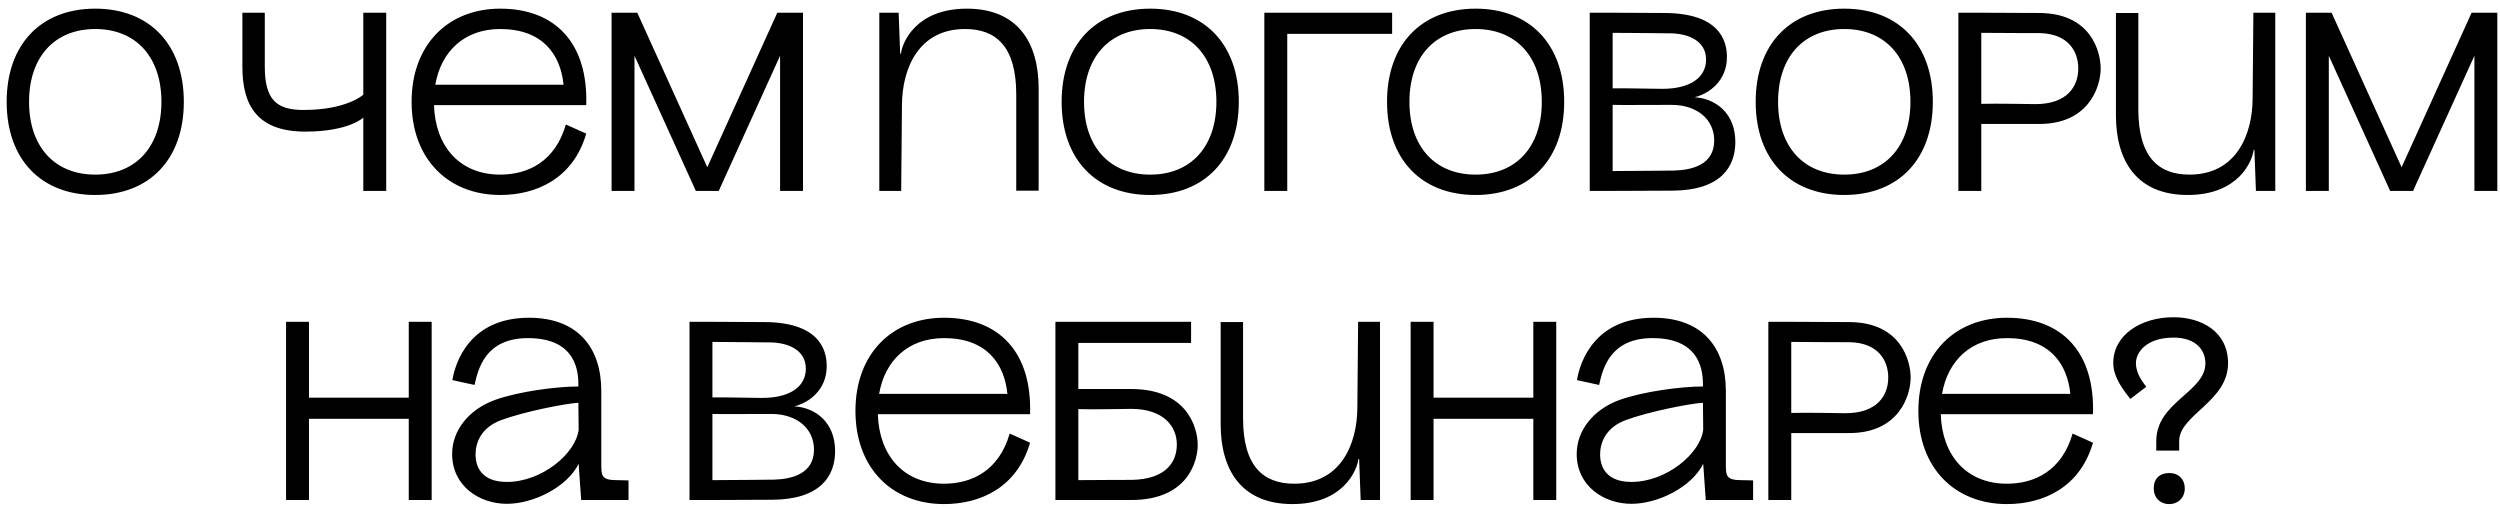
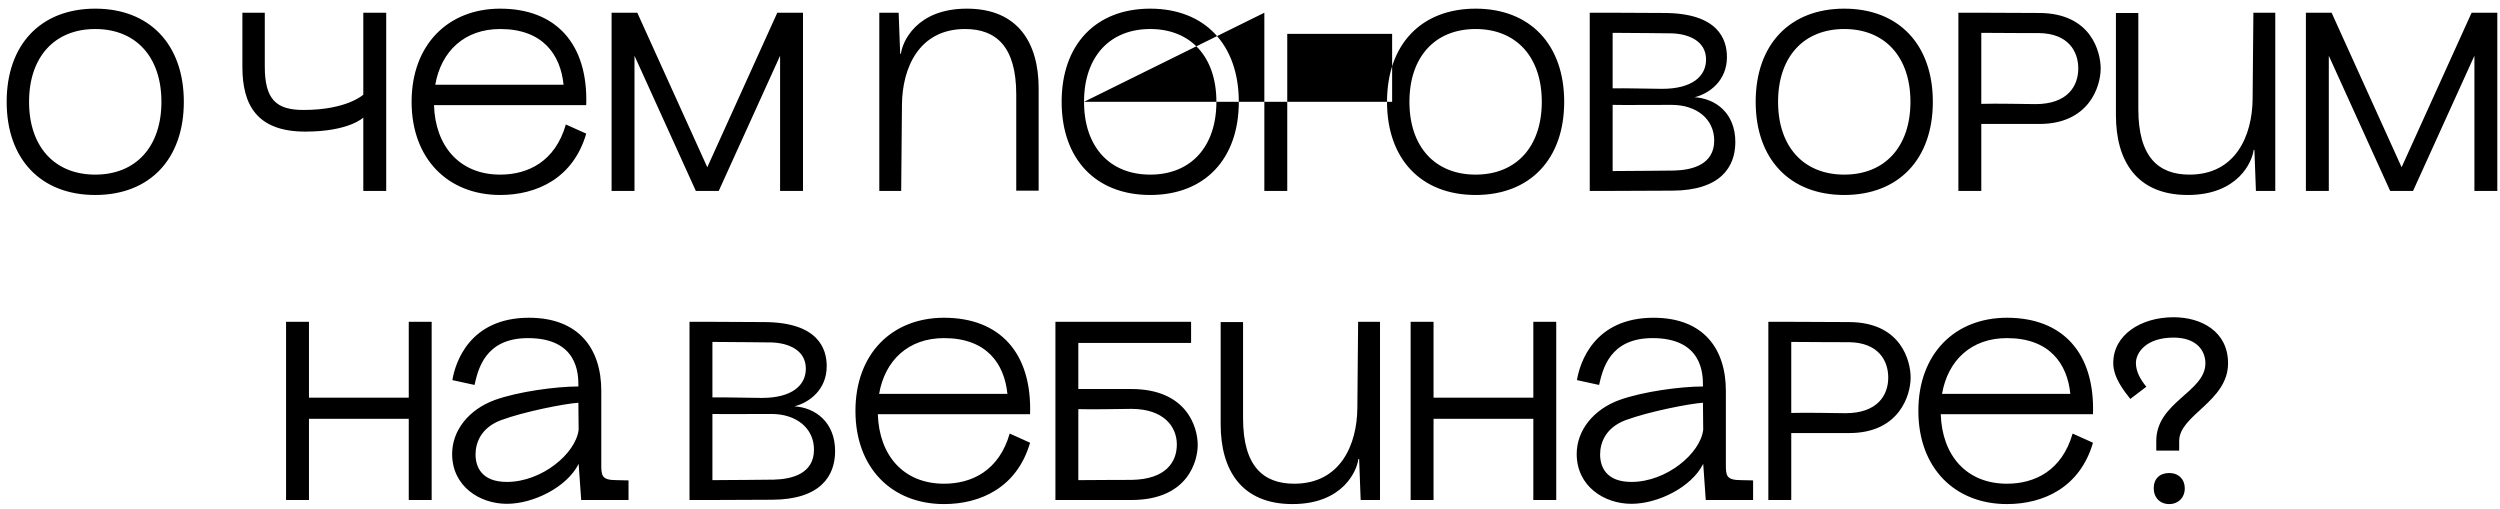
<svg xmlns="http://www.w3.org/2000/svg" width="275" height="56" viewBox="0 0 275 56" fill="none">
-   <path d="M10.477 21.448C4.485 21.448 0.733 17.5 0.733 11.2C0.733 4.9 4.485 0.952 10.477 0.952C16.469 0.952 20.221 4.9 20.221 11.2C20.221 17.5 16.469 21.448 10.477 21.448ZM3.197 11.2C3.197 16.128 5.997 19.208 10.477 19.208C14.957 19.208 17.757 16.128 17.757 11.2C17.757 6.272 14.957 3.192 10.477 3.192C5.997 3.192 3.197 6.272 3.197 11.2ZM33.579 14.476C28.231 14.476 26.663 11.508 26.663 7.364V1.4H29.127V7.308C29.127 10.92 30.359 12.096 33.383 12.096C38.171 12.096 39.963 10.416 39.963 10.416V1.4H42.483V21H39.963V12.936C39.963 12.936 38.395 14.476 33.579 14.476ZM47.74 11.564C47.88 16.1 50.568 19.208 55.02 19.208C58.072 19.208 61.068 17.78 62.244 13.692L64.484 14.7C63.056 19.628 59.024 21.448 55.02 21.448C49.308 21.448 45.276 17.5 45.276 11.2C45.276 4.9 49.308 0.952 55.02 0.952C61.124 0.952 64.708 4.788 64.484 11.564H47.74ZM47.88 9.324H61.992C61.656 5.992 59.696 3.192 55.02 3.192C51.1 3.192 48.524 5.628 47.88 9.324ZM67.274 1.4H70.102L77.802 18.396L85.502 1.4H88.33V21H85.81V6.132L79.062 21H76.542L69.794 6.132V21H67.274V1.4ZM106.355 0.952C112.011 0.952 114.251 4.76 114.251 9.716V20.972H111.787V10.388C111.787 5.124 109.575 3.192 106.159 3.192C101.063 3.192 99.243 7.504 99.215 11.536L99.131 21H96.723V1.4H98.851L99.019 5.908H99.103C99.243 4.676 100.755 0.952 106.355 0.952ZM126.524 21.448C120.532 21.448 116.78 17.5 116.78 11.2C116.78 4.9 120.532 0.952 126.524 0.952C132.516 0.952 136.268 4.9 136.268 11.2C136.268 17.5 132.516 21.448 126.524 21.448ZM119.244 11.2C119.244 16.128 122.044 19.208 126.524 19.208C131.004 19.208 133.804 16.128 133.804 11.2C133.804 6.272 131.004 3.192 126.524 3.192C122.044 3.192 119.244 6.272 119.244 11.2ZM139.078 1.4H153.134V3.724H141.598V21H139.078V1.4ZM162.317 21.448C156.325 21.448 152.573 17.5 152.573 11.2C152.573 4.9 156.325 0.952 162.317 0.952C168.309 0.952 172.061 4.9 172.061 11.2C172.061 17.5 168.309 21.448 162.317 21.448ZM155.037 11.2C155.037 16.128 157.837 19.208 162.317 19.208C166.797 19.208 169.597 16.128 169.597 11.2C169.597 6.272 166.797 3.192 162.317 3.192C157.837 3.192 155.037 6.272 155.037 11.2ZM174.871 1.4H177.391L183.103 1.428C189.011 1.456 189.963 4.34 189.963 6.272C189.963 8.904 188.003 10.304 186.407 10.696C188.675 10.836 190.887 12.404 190.887 15.624C190.887 18.368 189.263 20.944 183.971 20.972L177.391 21H174.871V1.4ZM177.391 18.816C180.023 18.788 183.383 18.788 184.167 18.76C186.183 18.704 188.563 18.088 188.563 15.456C188.563 13.104 186.631 11.536 183.887 11.536C181.451 11.536 178.595 11.564 177.391 11.536V18.816ZM177.391 9.716C178.707 9.688 181.731 9.772 182.823 9.772C186.127 9.772 187.667 8.4 187.667 6.552C187.667 4.48 185.707 3.724 183.887 3.668C183.159 3.64 179.743 3.64 177.391 3.612V9.716ZM202.868 21.448C196.876 21.448 193.124 17.5 193.124 11.2C193.124 4.9 196.876 0.952 202.868 0.952C208.86 0.952 212.612 4.9 212.612 11.2C212.612 17.5 208.86 21.448 202.868 21.448ZM195.588 11.2C195.588 16.128 198.388 19.208 202.868 19.208C207.348 19.208 210.148 16.128 210.148 11.2C210.148 6.272 207.348 3.192 202.868 3.192C198.388 3.192 195.588 6.272 195.588 11.2ZM215.422 1.4H217.942L224.326 1.428C230.094 1.456 231.074 5.796 231.074 7.532C231.074 9.52 229.786 13.636 224.326 13.636H217.942V21H215.422V1.4ZM217.942 11.424C219.426 11.368 223.206 11.452 223.906 11.452C227.406 11.452 228.61 9.492 228.61 7.532C228.61 5.656 227.518 3.696 224.326 3.64C224.27 3.64 220.574 3.64 217.942 3.612V11.424ZM240.648 21.448C234.992 21.448 232.752 17.64 232.752 12.684V1.428H235.216V12.012C235.216 17.276 237.428 19.208 240.844 19.208C245.94 19.208 247.76 14.896 247.788 10.864L247.872 1.4H250.28V21H248.152L247.984 16.492H247.9C247.76 17.724 246.248 21.448 240.648 21.448ZM253.649 1.4H256.477L264.177 18.396L271.877 1.4H274.705V21H272.185V6.132L265.437 21H262.917L256.169 6.132V21H253.649V1.4ZM31.467 35.4H33.987V43.744H44.963V35.4H47.483V55H44.963V46.068H33.987V55H31.467V35.4ZM63.93 55L63.65 51.024V47.272V47.132L63.678 50.968L63.65 51.024C62.362 53.6 58.666 55.42 55.754 55.42C52.758 55.42 49.734 53.488 49.734 49.932C49.734 47.384 51.526 45.06 54.438 43.996C57.014 43.072 61.186 42.512 63.622 42.512L63.65 44.304H63.622V42.372C63.622 41.112 63.538 37.192 58.078 37.192C53.346 37.192 52.59 40.636 52.198 42.344L49.762 41.812C50.07 39.908 51.638 34.952 58.19 34.952C63.678 34.952 66.142 38.368 66.142 42.988V51.024C66.142 52.284 66.142 52.816 67.822 52.816L69.138 52.844V55H63.93ZM52.31 49.988C52.31 51.36 52.982 53.012 55.754 53.012C59.618 53.012 63.342 49.876 63.65 47.272L63.622 44.304C62.166 44.388 57.63 45.284 55.138 46.208C52.87 47.048 52.31 48.756 52.31 49.988ZM75.846 35.4H78.366L84.078 35.428C89.986 35.456 90.938 38.34 90.938 40.272C90.938 42.904 88.978 44.304 87.382 44.696C89.65 44.836 91.862 46.404 91.862 49.624C91.862 52.368 90.238 54.944 84.946 54.972L78.366 55H75.846V35.4ZM78.366 52.816C80.998 52.788 84.358 52.788 85.142 52.76C87.158 52.704 89.538 52.088 89.538 49.456C89.538 47.104 87.606 45.536 84.862 45.536C82.426 45.536 79.57 45.564 78.366 45.536V52.816ZM78.366 43.716C79.682 43.688 82.706 43.772 83.798 43.772C87.102 43.772 88.642 42.4 88.642 40.552C88.642 38.48 86.682 37.724 84.862 37.668C84.134 37.64 80.718 37.64 78.366 37.612V43.716ZM96.562 45.564C96.703 50.1 99.391 53.208 103.843 53.208C106.895 53.208 109.891 51.78 111.067 47.692L113.307 48.7C111.879 53.628 107.847 55.448 103.843 55.448C98.13 55.448 94.099 51.5 94.099 45.2C94.099 38.9 98.13 34.952 103.843 34.952C109.947 34.952 113.531 38.788 113.307 45.564H96.562ZM96.703 43.324H110.815C110.479 39.992 108.519 37.192 103.843 37.192C99.922 37.192 97.347 39.628 96.703 43.324ZM116.096 55V35.4H131.02V37.724H118.616V42.792H124.44C130.46 42.792 131.748 46.88 131.748 48.952C131.748 50.604 130.768 55 124.44 55H116.096ZM118.616 52.816C121.164 52.788 124.356 52.788 124.44 52.788C128.304 52.732 129.452 50.772 129.452 48.896C129.452 46.936 128.024 44.976 124.44 44.976C123.516 44.976 120.044 45.06 118.616 45.004V52.816ZM142.169 55.448C136.513 55.448 134.273 51.64 134.273 46.684V35.428H136.737V46.012C136.737 51.276 138.949 53.208 142.365 53.208C147.461 53.208 149.281 48.896 149.309 44.864L149.393 35.4H151.801V55H149.673L149.505 50.492H149.421C149.281 51.724 147.769 55.448 142.169 55.448ZM155.17 35.4H157.69V43.744H168.666V35.4H171.186V55H168.666V46.068H157.69V55H155.17V35.4ZM187.633 55L187.353 51.024V47.272V47.132L187.381 50.968L187.353 51.024C186.065 53.6 182.369 55.42 179.457 55.42C176.461 55.42 173.437 53.488 173.437 49.932C173.437 47.384 175.229 45.06 178.141 43.996C180.717 43.072 184.889 42.512 187.325 42.512L187.353 44.304H187.325V42.372C187.325 41.112 187.241 37.192 181.781 37.192C177.049 37.192 176.293 40.636 175.901 42.344L173.465 41.812C173.773 39.908 175.341 34.952 181.893 34.952C187.381 34.952 189.845 38.368 189.845 42.988V51.024C189.845 52.284 189.845 52.816 191.525 52.816L192.841 52.844V55H187.633ZM176.013 49.988C176.013 51.36 176.685 53.012 179.457 53.012C183.321 53.012 187.045 49.876 187.353 47.272L187.325 44.304C185.869 44.388 181.333 45.284 178.841 46.208C176.573 47.048 176.013 48.756 176.013 49.988ZM194.518 35.4H197.038L203.422 35.428C209.19 35.456 210.17 39.796 210.17 41.532C210.17 43.52 208.882 47.636 203.422 47.636H197.038V55H194.518V35.4ZM197.038 45.424C198.522 45.368 202.302 45.452 203.002 45.452C206.502 45.452 207.706 43.492 207.706 41.532C207.706 39.656 206.614 37.696 203.422 37.64C203.366 37.64 199.67 37.64 197.038 37.612V45.424ZM213.484 45.564C213.624 50.1 216.312 53.208 220.764 53.208C223.816 53.208 226.812 51.78 227.988 47.692L230.228 48.7C228.8 53.628 224.768 55.448 220.764 55.448C215.052 55.448 211.02 51.5 211.02 45.2C211.02 38.9 215.052 34.952 220.764 34.952C226.868 34.952 230.452 38.788 230.228 45.564H213.484ZM213.624 43.324H227.736C227.4 39.992 225.44 37.192 220.764 37.192C216.844 37.192 214.268 39.628 213.624 43.324ZM238.618 55.448C237.582 55.448 236.91 54.72 236.91 53.712C236.91 52.648 237.582 52.032 238.618 52.032C239.654 52.032 240.326 52.732 240.326 53.712C240.326 54.748 239.598 55.448 238.618 55.448ZM232.458 39.936C232.458 36.828 235.51 34.896 239.094 34.896C242.118 34.896 245.086 36.436 245.086 39.964C245.086 44.164 239.71 45.648 239.71 48.504V49.568H237.19V48.504C237.19 44.22 242.594 43.128 242.594 39.964C242.594 38.536 241.586 37.136 239.094 37.136C236.07 37.136 234.95 38.788 234.95 39.936C234.95 40.916 235.51 41.84 236.098 42.54L234.334 43.884C233.634 42.988 232.458 41.532 232.458 39.936Z" fill="black" />
+   <path d="M10.477 21.448C4.485 21.448 0.733 17.5 0.733 11.2C0.733 4.9 4.485 0.952 10.477 0.952C16.469 0.952 20.221 4.9 20.221 11.2C20.221 17.5 16.469 21.448 10.477 21.448ZM3.197 11.2C3.197 16.128 5.997 19.208 10.477 19.208C14.957 19.208 17.757 16.128 17.757 11.2C17.757 6.272 14.957 3.192 10.477 3.192C5.997 3.192 3.197 6.272 3.197 11.2ZM33.579 14.476C28.231 14.476 26.663 11.508 26.663 7.364V1.4H29.127V7.308C29.127 10.92 30.359 12.096 33.383 12.096C38.171 12.096 39.963 10.416 39.963 10.416V1.4H42.483V21H39.963V12.936C39.963 12.936 38.395 14.476 33.579 14.476ZM47.74 11.564C47.88 16.1 50.568 19.208 55.02 19.208C58.072 19.208 61.068 17.78 62.244 13.692L64.484 14.7C63.056 19.628 59.024 21.448 55.02 21.448C49.308 21.448 45.276 17.5 45.276 11.2C45.276 4.9 49.308 0.952 55.02 0.952C61.124 0.952 64.708 4.788 64.484 11.564H47.74ZM47.88 9.324H61.992C61.656 5.992 59.696 3.192 55.02 3.192C51.1 3.192 48.524 5.628 47.88 9.324ZM67.274 1.4H70.102L77.802 18.396L85.502 1.4H88.33V21H85.81V6.132L79.062 21H76.542L69.794 6.132V21H67.274V1.4ZM106.355 0.952C112.011 0.952 114.251 4.76 114.251 9.716V20.972H111.787V10.388C111.787 5.124 109.575 3.192 106.159 3.192C101.063 3.192 99.243 7.504 99.215 11.536L99.131 21H96.723V1.4H98.851L99.019 5.908H99.103C99.243 4.676 100.755 0.952 106.355 0.952ZM126.524 21.448C120.532 21.448 116.78 17.5 116.78 11.2C116.78 4.9 120.532 0.952 126.524 0.952C132.516 0.952 136.268 4.9 136.268 11.2C136.268 17.5 132.516 21.448 126.524 21.448ZM119.244 11.2C119.244 16.128 122.044 19.208 126.524 19.208C131.004 19.208 133.804 16.128 133.804 11.2C133.804 6.272 131.004 3.192 126.524 3.192C122.044 3.192 119.244 6.272 119.244 11.2ZH153.134V3.724H141.598V21H139.078V1.4ZM162.317 21.448C156.325 21.448 152.573 17.5 152.573 11.2C152.573 4.9 156.325 0.952 162.317 0.952C168.309 0.952 172.061 4.9 172.061 11.2C172.061 17.5 168.309 21.448 162.317 21.448ZM155.037 11.2C155.037 16.128 157.837 19.208 162.317 19.208C166.797 19.208 169.597 16.128 169.597 11.2C169.597 6.272 166.797 3.192 162.317 3.192C157.837 3.192 155.037 6.272 155.037 11.2ZM174.871 1.4H177.391L183.103 1.428C189.011 1.456 189.963 4.34 189.963 6.272C189.963 8.904 188.003 10.304 186.407 10.696C188.675 10.836 190.887 12.404 190.887 15.624C190.887 18.368 189.263 20.944 183.971 20.972L177.391 21H174.871V1.4ZM177.391 18.816C180.023 18.788 183.383 18.788 184.167 18.76C186.183 18.704 188.563 18.088 188.563 15.456C188.563 13.104 186.631 11.536 183.887 11.536C181.451 11.536 178.595 11.564 177.391 11.536V18.816ZM177.391 9.716C178.707 9.688 181.731 9.772 182.823 9.772C186.127 9.772 187.667 8.4 187.667 6.552C187.667 4.48 185.707 3.724 183.887 3.668C183.159 3.64 179.743 3.64 177.391 3.612V9.716ZM202.868 21.448C196.876 21.448 193.124 17.5 193.124 11.2C193.124 4.9 196.876 0.952 202.868 0.952C208.86 0.952 212.612 4.9 212.612 11.2C212.612 17.5 208.86 21.448 202.868 21.448ZM195.588 11.2C195.588 16.128 198.388 19.208 202.868 19.208C207.348 19.208 210.148 16.128 210.148 11.2C210.148 6.272 207.348 3.192 202.868 3.192C198.388 3.192 195.588 6.272 195.588 11.2ZM215.422 1.4H217.942L224.326 1.428C230.094 1.456 231.074 5.796 231.074 7.532C231.074 9.52 229.786 13.636 224.326 13.636H217.942V21H215.422V1.4ZM217.942 11.424C219.426 11.368 223.206 11.452 223.906 11.452C227.406 11.452 228.61 9.492 228.61 7.532C228.61 5.656 227.518 3.696 224.326 3.64C224.27 3.64 220.574 3.64 217.942 3.612V11.424ZM240.648 21.448C234.992 21.448 232.752 17.64 232.752 12.684V1.428H235.216V12.012C235.216 17.276 237.428 19.208 240.844 19.208C245.94 19.208 247.76 14.896 247.788 10.864L247.872 1.4H250.28V21H248.152L247.984 16.492H247.9C247.76 17.724 246.248 21.448 240.648 21.448ZM253.649 1.4H256.477L264.177 18.396L271.877 1.4H274.705V21H272.185V6.132L265.437 21H262.917L256.169 6.132V21H253.649V1.4ZM31.467 35.4H33.987V43.744H44.963V35.4H47.483V55H44.963V46.068H33.987V55H31.467V35.4ZM63.93 55L63.65 51.024V47.272V47.132L63.678 50.968L63.65 51.024C62.362 53.6 58.666 55.42 55.754 55.42C52.758 55.42 49.734 53.488 49.734 49.932C49.734 47.384 51.526 45.06 54.438 43.996C57.014 43.072 61.186 42.512 63.622 42.512L63.65 44.304H63.622V42.372C63.622 41.112 63.538 37.192 58.078 37.192C53.346 37.192 52.59 40.636 52.198 42.344L49.762 41.812C50.07 39.908 51.638 34.952 58.19 34.952C63.678 34.952 66.142 38.368 66.142 42.988V51.024C66.142 52.284 66.142 52.816 67.822 52.816L69.138 52.844V55H63.93ZM52.31 49.988C52.31 51.36 52.982 53.012 55.754 53.012C59.618 53.012 63.342 49.876 63.65 47.272L63.622 44.304C62.166 44.388 57.63 45.284 55.138 46.208C52.87 47.048 52.31 48.756 52.31 49.988ZM75.846 35.4H78.366L84.078 35.428C89.986 35.456 90.938 38.34 90.938 40.272C90.938 42.904 88.978 44.304 87.382 44.696C89.65 44.836 91.862 46.404 91.862 49.624C91.862 52.368 90.238 54.944 84.946 54.972L78.366 55H75.846V35.4ZM78.366 52.816C80.998 52.788 84.358 52.788 85.142 52.76C87.158 52.704 89.538 52.088 89.538 49.456C89.538 47.104 87.606 45.536 84.862 45.536C82.426 45.536 79.57 45.564 78.366 45.536V52.816ZM78.366 43.716C79.682 43.688 82.706 43.772 83.798 43.772C87.102 43.772 88.642 42.4 88.642 40.552C88.642 38.48 86.682 37.724 84.862 37.668C84.134 37.64 80.718 37.64 78.366 37.612V43.716ZM96.562 45.564C96.703 50.1 99.391 53.208 103.843 53.208C106.895 53.208 109.891 51.78 111.067 47.692L113.307 48.7C111.879 53.628 107.847 55.448 103.843 55.448C98.13 55.448 94.099 51.5 94.099 45.2C94.099 38.9 98.13 34.952 103.843 34.952C109.947 34.952 113.531 38.788 113.307 45.564H96.562ZM96.703 43.324H110.815C110.479 39.992 108.519 37.192 103.843 37.192C99.922 37.192 97.347 39.628 96.703 43.324ZM116.096 55V35.4H131.02V37.724H118.616V42.792H124.44C130.46 42.792 131.748 46.88 131.748 48.952C131.748 50.604 130.768 55 124.44 55H116.096ZM118.616 52.816C121.164 52.788 124.356 52.788 124.44 52.788C128.304 52.732 129.452 50.772 129.452 48.896C129.452 46.936 128.024 44.976 124.44 44.976C123.516 44.976 120.044 45.06 118.616 45.004V52.816ZM142.169 55.448C136.513 55.448 134.273 51.64 134.273 46.684V35.428H136.737V46.012C136.737 51.276 138.949 53.208 142.365 53.208C147.461 53.208 149.281 48.896 149.309 44.864L149.393 35.4H151.801V55H149.673L149.505 50.492H149.421C149.281 51.724 147.769 55.448 142.169 55.448ZM155.17 35.4H157.69V43.744H168.666V35.4H171.186V55H168.666V46.068H157.69V55H155.17V35.4ZM187.633 55L187.353 51.024V47.272V47.132L187.381 50.968L187.353 51.024C186.065 53.6 182.369 55.42 179.457 55.42C176.461 55.42 173.437 53.488 173.437 49.932C173.437 47.384 175.229 45.06 178.141 43.996C180.717 43.072 184.889 42.512 187.325 42.512L187.353 44.304H187.325V42.372C187.325 41.112 187.241 37.192 181.781 37.192C177.049 37.192 176.293 40.636 175.901 42.344L173.465 41.812C173.773 39.908 175.341 34.952 181.893 34.952C187.381 34.952 189.845 38.368 189.845 42.988V51.024C189.845 52.284 189.845 52.816 191.525 52.816L192.841 52.844V55H187.633ZM176.013 49.988C176.013 51.36 176.685 53.012 179.457 53.012C183.321 53.012 187.045 49.876 187.353 47.272L187.325 44.304C185.869 44.388 181.333 45.284 178.841 46.208C176.573 47.048 176.013 48.756 176.013 49.988ZM194.518 35.4H197.038L203.422 35.428C209.19 35.456 210.17 39.796 210.17 41.532C210.17 43.52 208.882 47.636 203.422 47.636H197.038V55H194.518V35.4ZM197.038 45.424C198.522 45.368 202.302 45.452 203.002 45.452C206.502 45.452 207.706 43.492 207.706 41.532C207.706 39.656 206.614 37.696 203.422 37.64C203.366 37.64 199.67 37.64 197.038 37.612V45.424ZM213.484 45.564C213.624 50.1 216.312 53.208 220.764 53.208C223.816 53.208 226.812 51.78 227.988 47.692L230.228 48.7C228.8 53.628 224.768 55.448 220.764 55.448C215.052 55.448 211.02 51.5 211.02 45.2C211.02 38.9 215.052 34.952 220.764 34.952C226.868 34.952 230.452 38.788 230.228 45.564H213.484ZM213.624 43.324H227.736C227.4 39.992 225.44 37.192 220.764 37.192C216.844 37.192 214.268 39.628 213.624 43.324ZM238.618 55.448C237.582 55.448 236.91 54.72 236.91 53.712C236.91 52.648 237.582 52.032 238.618 52.032C239.654 52.032 240.326 52.732 240.326 53.712C240.326 54.748 239.598 55.448 238.618 55.448ZM232.458 39.936C232.458 36.828 235.51 34.896 239.094 34.896C242.118 34.896 245.086 36.436 245.086 39.964C245.086 44.164 239.71 45.648 239.71 48.504V49.568H237.19V48.504C237.19 44.22 242.594 43.128 242.594 39.964C242.594 38.536 241.586 37.136 239.094 37.136C236.07 37.136 234.95 38.788 234.95 39.936C234.95 40.916 235.51 41.84 236.098 42.54L234.334 43.884C233.634 42.988 232.458 41.532 232.458 39.936Z" fill="black" />
</svg>